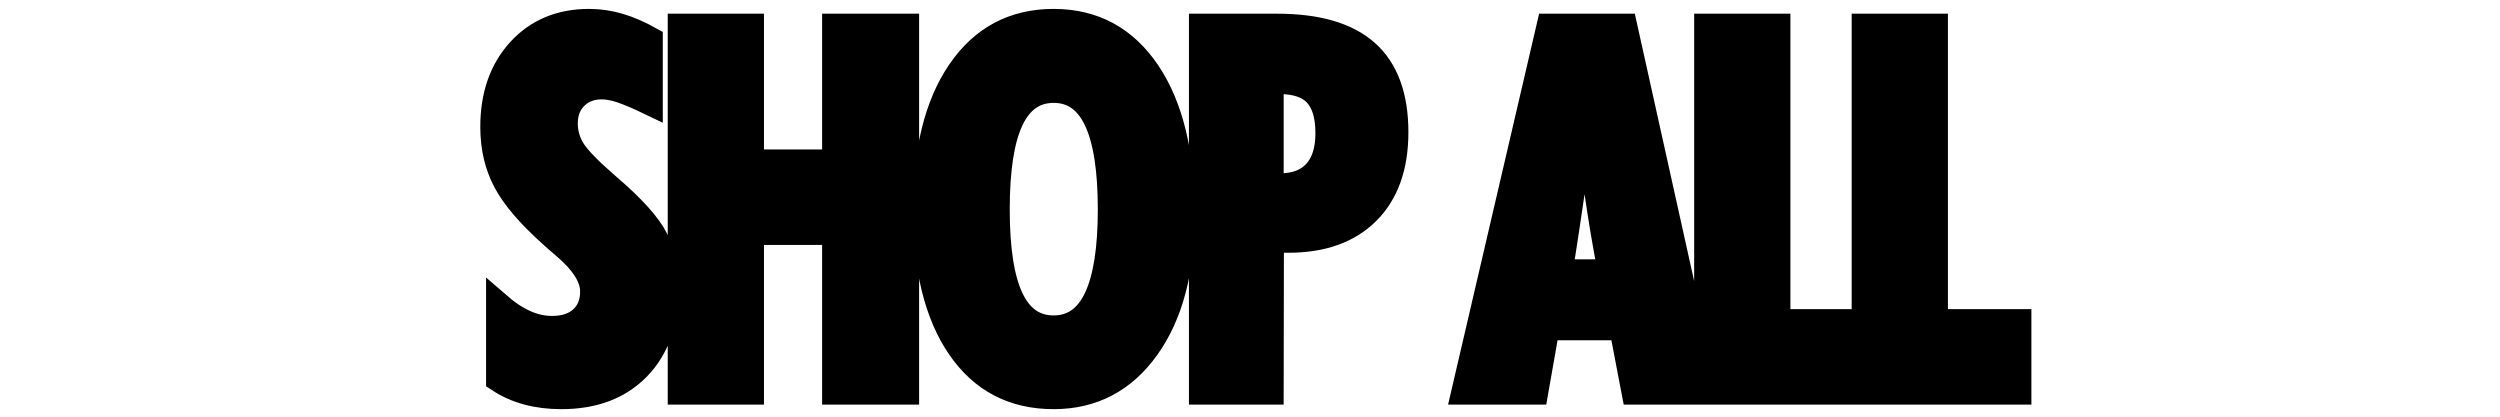
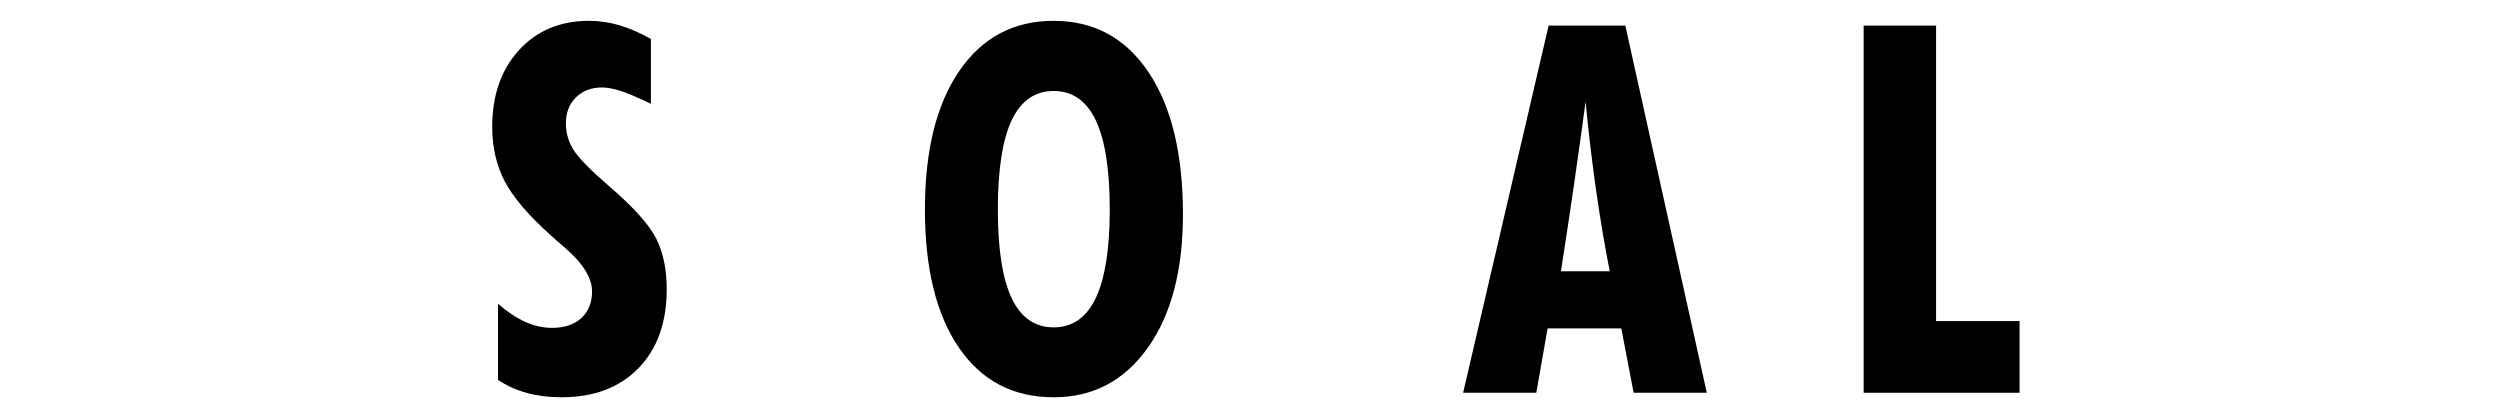
<svg xmlns="http://www.w3.org/2000/svg" version="1.0" preserveAspectRatio="xMidYMid meet" height="1000" viewBox="0 0 4500 750" zoomAndPan="magnify" width="6000">
  <defs>
    <g />
  </defs>
-   <path stroke-miterlimit="4" stroke-opacity="1" stroke-width="9.494" stroke="#000000" d="M 60.469 211.888 L 60.469 181.52 C 64.144 184.727 67.752 187.133 71.293 188.736 C 74.835 190.34 78.409 191.142 82.017 191.142 C 86.962 191.142 90.853 189.839 93.693 187.233 C 96.533 184.627 97.953 181.086 97.953 176.609 C 97.953 171.064 94.111 165.05 86.427 158.569 C 84.289 156.765 82.686 155.362 81.617 154.359 C 72.663 146.341 66.516 139.142 63.175 132.761 C 59.834 126.38 58.164 119.148 58.164 111.063 C 58.164 98.434 61.721 88.228 68.838 80.444 C 75.954 72.66 85.258 68.767 96.75 68.767 C 100.826 68.767 104.852 69.352 108.828 70.522 C 112.803 71.691 116.995 73.512 121.406 75.984 L 121.406 101.842 C 116.261 99.37 112.268 97.666 109.429 96.73 C 106.589 95.795 104.066 95.327 101.861 95.327 C 97.652 95.327 94.211 96.647 91.538 99.286 C 88.866 101.926 87.529 105.383 87.529 109.659 C 87.529 113.401 88.532 116.893 90.536 120.133 C 92.541 123.374 97.218 128.167 104.568 134.515 C 114.39 142.934 120.704 149.933 123.51 155.512 C 126.317 161.091 127.72 167.823 127.72 175.708 C 127.72 189.004 123.962 199.511 116.444 207.228 C 108.927 214.946 98.688 218.804 85.725 218.804 C 80.781 218.804 76.221 218.236 72.045 217.1 C 67.868 215.965 64.01 214.227 60.469 211.888 Z M 132.872 217 L 132.872 70.672 L 161.737 70.672 L 161.737 124.793 L 194.41 124.793 L 194.41 70.672 L 223.576 70.672 L 223.576 217 L 194.41 217 L 194.41 153.358 L 161.737 153.358 L 161.737 217 Z M 281.946 190.942 C 289.43 190.942 295.025 187.032 298.734 179.215 C 302.442 171.398 304.296 159.638 304.296 143.936 C 304.296 128.101 302.442 116.274 298.734 108.457 C 295.025 100.64 289.43 96.73 281.946 96.73 C 274.463 96.73 268.884 100.622 265.209 108.407 C 261.534 116.19 259.697 128.034 259.697 143.936 C 259.697 159.772 261.534 171.565 265.209 179.315 C 268.884 187.066 274.463 190.942 281.946 190.942 Z M 333.461 145.941 C 333.461 168.257 328.785 185.981 319.43 199.11 C 310.076 212.239 297.581 218.804 281.946 218.804 C 265.776 218.804 253.182 212.206 244.161 199.009 C 235.141 185.814 230.631 167.455 230.631 143.936 C 230.631 120.484 235.191 102.093 244.312 88.762 C 253.433 75.433 265.977 68.767 281.946 68.767 C 297.982 68.767 310.577 75.583 319.731 89.214 C 328.885 102.844 333.461 121.753 333.461 145.941 Z M 368.881 134.115 C 369.215 134.115 369.733 134.147 370.434 134.215 C 371.136 134.281 371.654 134.314 371.988 134.314 C 378.201 134.314 382.929 132.527 386.169 128.953 C 389.41 125.378 391.03 120.25 391.03 113.568 C 391.03 106.619 389.493 101.492 386.42 98.184 C 383.346 94.877 378.536 93.223 371.988 93.223 C 371.654 93.223 371.136 93.256 370.434 93.323 C 369.733 93.39 369.215 93.423 368.881 93.423 Z M 340.617 217 L 340.617 70.672 L 370.985 70.672 C 387.088 70.672 399.048 74.163 406.865 81.146 C 414.684 88.128 418.592 98.802 418.592 113.167 C 418.592 126.865 414.817 137.505 407.267 145.089 C 399.717 152.673 389.126 156.465 375.496 156.465 C 373.758 156.465 372.438 156.447 371.537 156.414 C 370.635 156.381 369.783 156.331 368.981 156.264 L 368.881 217 Z M 484.123 168.592 L 503.566 168.592 C 501.562 158.368 499.757 147.661 498.154 136.47 C 496.55 125.277 495.147 113.468 493.944 101.04 C 492.475 111.998 490.921 123.106 489.284 134.364 C 487.647 145.623 485.926 157.032 484.123 168.592 Z M 445.135 217 L 479.212 70.672 L 509.78 70.672 L 542.253 217 L 513.087 217 L 508.177 191.342 L 478.81 191.342 L 474.3 217 Z M 541.992 217 L 541.992 70.672 L 570.857 70.672 L 570.857 188.436 L 604.132 188.436 L 604.132 217 Z M 604.775 217 L 604.775 70.672 L 633.64 70.672 L 633.64 188.436 L 666.914 188.436 L 666.914 217 Z M 604.775 217" stroke-linejoin="miter" fill="none" transform="matrix(4.516, 0, 0, 4.516, 623.297, -273.076)" stroke-linecap="butt" />
  <g fill-opacity="1" fill="#000000">
    <g transform="translate(864.702, 706.941)">
      <g>
        <path d="M 31.684 -23.086 L 31.684 -160.234 C 48.281 -145.75 64.574 -134.887 80.57 -127.645 C 96.562 -120.402 112.707 -116.781 129 -116.781 C 151.332 -116.781 168.91 -122.664 181.734 -134.434 C 194.559 -146.199 200.969 -162.195 200.969 -182.41 C 200.969 -207.457 183.617 -234.617 148.918 -263.887 C 139.262 -272.035 132.02 -278.371 127.191 -282.898 C 86.754 -319.109 58.992 -351.621 43.906 -380.441 C 28.816 -409.258 21.273 -441.922 21.273 -478.434 C 21.273 -535.469 37.344 -581.562 69.48 -616.715 C 101.617 -651.871 143.637 -669.445 195.539 -669.445 C 213.945 -669.445 232.125 -666.809 250.082 -661.527 C 268.035 -656.246 286.969 -648.023 306.887 -636.859 L 306.887 -520.078 C 283.652 -531.242 265.621 -538.938 252.797 -543.16 C 239.973 -547.387 228.582 -549.5 218.621 -549.5 C 199.613 -549.5 184.07 -543.539 172 -531.621 C 159.93 -519.699 153.895 -504.086 153.895 -484.773 C 153.895 -467.875 158.422 -452.105 167.477 -437.473 C 176.527 -422.836 197.652 -401.184 230.844 -372.52 C 275.203 -334.496 303.719 -302.887 316.391 -277.691 C 329.066 -252.496 335.402 -222.094 335.402 -186.484 C 335.402 -126.438 318.43 -78.984 284.48 -44.133 C 250.535 -9.277 204.289 8.148 145.75 8.148 C 123.418 8.148 102.824 5.582 83.965 0.453 C 65.105 -4.676 47.676 -12.523 31.684 -23.086 Z M 31.684 -23.086" />
      </g>
    </g>
  </g>
  <g fill-opacity="1" fill="#000000">
    <g transform="translate(1171.323, 706.941)">
      <g>
-         <path d="M 52.055 0 L 52.055 -660.848 L 182.41 -660.848 L 182.41 -416.426 L 329.973 -416.426 L 329.973 -660.848 L 461.688 -660.848 L 461.688 0 L 329.973 0 L 329.973 -287.422 L 182.41 -287.422 L 182.41 0 Z M 52.055 0" />
-       </g>
+         </g>
    </g>
  </g>
  <g fill-opacity="1" fill="#000000">
    <g transform="translate(1635.001, 706.941)">
      <g>
        <path d="M 261.625 -117.684 C 295.418 -117.684 320.691 -135.336 337.438 -170.645 C 354.188 -205.949 362.562 -259.059 362.562 -329.973 C 362.562 -401.488 354.188 -454.898 337.438 -490.203 C 320.691 -525.508 295.418 -543.16 261.625 -543.16 C 227.828 -543.16 202.629 -525.586 186.031 -490.43 C 169.438 -455.277 161.137 -401.789 161.137 -329.973 C 161.137 -258.453 169.438 -205.195 186.031 -170.191 C 202.629 -135.188 227.828 -117.684 261.625 -117.684 Z M 494.277 -320.918 C 494.277 -220.133 473.156 -140.09 430.91 -80.797 C 388.664 -21.5 332.234 8.148 261.625 8.148 C 188.598 8.148 131.719 -21.652 90.98 -81.246 C 50.242 -140.844 29.875 -223.754 29.875 -329.973 C 29.875 -435.887 50.469 -518.945 91.66 -579.148 C 132.848 -639.348 189.504 -669.445 261.625 -669.445 C 334.043 -669.445 390.926 -638.668 432.266 -577.109 C 473.605 -515.551 494.277 -430.152 494.277 -320.918 Z M 494.277 -320.918" />
      </g>
    </g>
  </g>
  <g fill-opacity="1" fill="#000000">
    <g transform="translate(2109.542, 706.941)">
      <g>
-         <path d="M 179.695 -374.328 C 181.203 -374.328 183.543 -374.18 186.711 -373.875 C 189.879 -373.574 192.219 -373.426 193.727 -373.426 C 221.793 -373.426 243.141 -381.496 257.777 -397.641 C 272.41 -413.785 279.727 -436.945 279.727 -467.121 C 279.727 -498.504 272.789 -521.66 258.906 -536.598 C 245.027 -551.535 223.301 -559.004 193.727 -559.004 C 192.219 -559.004 189.879 -558.852 186.711 -558.551 C 183.543 -558.25 181.203 -558.098 179.695 -558.098 Z M 52.055 0 L 52.055 -660.848 L 189.203 -660.848 C 261.926 -660.848 315.938 -645.082 351.246 -613.547 C 386.551 -582.012 404.203 -533.809 404.203 -468.93 C 404.203 -407.07 387.152 -359.016 353.055 -324.766 C 318.957 -290.516 271.129 -273.391 209.57 -273.391 C 201.723 -273.391 195.766 -273.469 191.691 -273.617 C 187.617 -273.77 183.77 -273.996 180.148 -274.297 L 179.695 0 Z M 52.055 0" />
-       </g>
+         </g>
    </g>
  </g>
  <g fill-opacity="1" fill="#000000">
    <g transform="translate(2482.244, 706.941)">
      <g />
    </g>
  </g>
  <g fill-opacity="1" fill="#000000">
    <g transform="translate(2637.24, 706.941)">
      <g>
        <path d="M 172.453 -218.621 L 260.266 -218.621 C 251.211 -264.793 243.066 -313.148 235.824 -363.691 C 228.582 -414.238 222.242 -467.57 216.812 -523.699 C 210.172 -474.211 203.156 -424.043 195.766 -373.199 C 188.371 -322.352 180.602 -270.828 172.453 -218.621 Z M -3.621 0 L 150.273 -660.848 L 288.328 -660.848 L 434.98 0 L 303.266 0 L 281.086 -115.875 L 148.465 -115.875 L 128.098 0 Z M -3.621 0" />
      </g>
    </g>
  </g>
  <g fill-opacity="1" fill="#000000">
    <g transform="translate(3018.995, 706.941)">
      <g>
-         <path d="M 52.055 0 L 52.055 -660.848 L 182.41 -660.848 L 182.41 -129 L 332.688 -129 L 332.688 0 Z M 52.055 0" />
-       </g>
+         </g>
    </g>
  </g>
  <g fill-opacity="1" fill="#000000">
    <g transform="translate(3302.533, 706.941)">
      <g>
        <path d="M 52.055 0 L 52.055 -660.848 L 182.41 -660.848 L 182.41 -129 L 332.688 -129 L 332.688 0 Z M 52.055 0" />
      </g>
    </g>
  </g>
</svg>